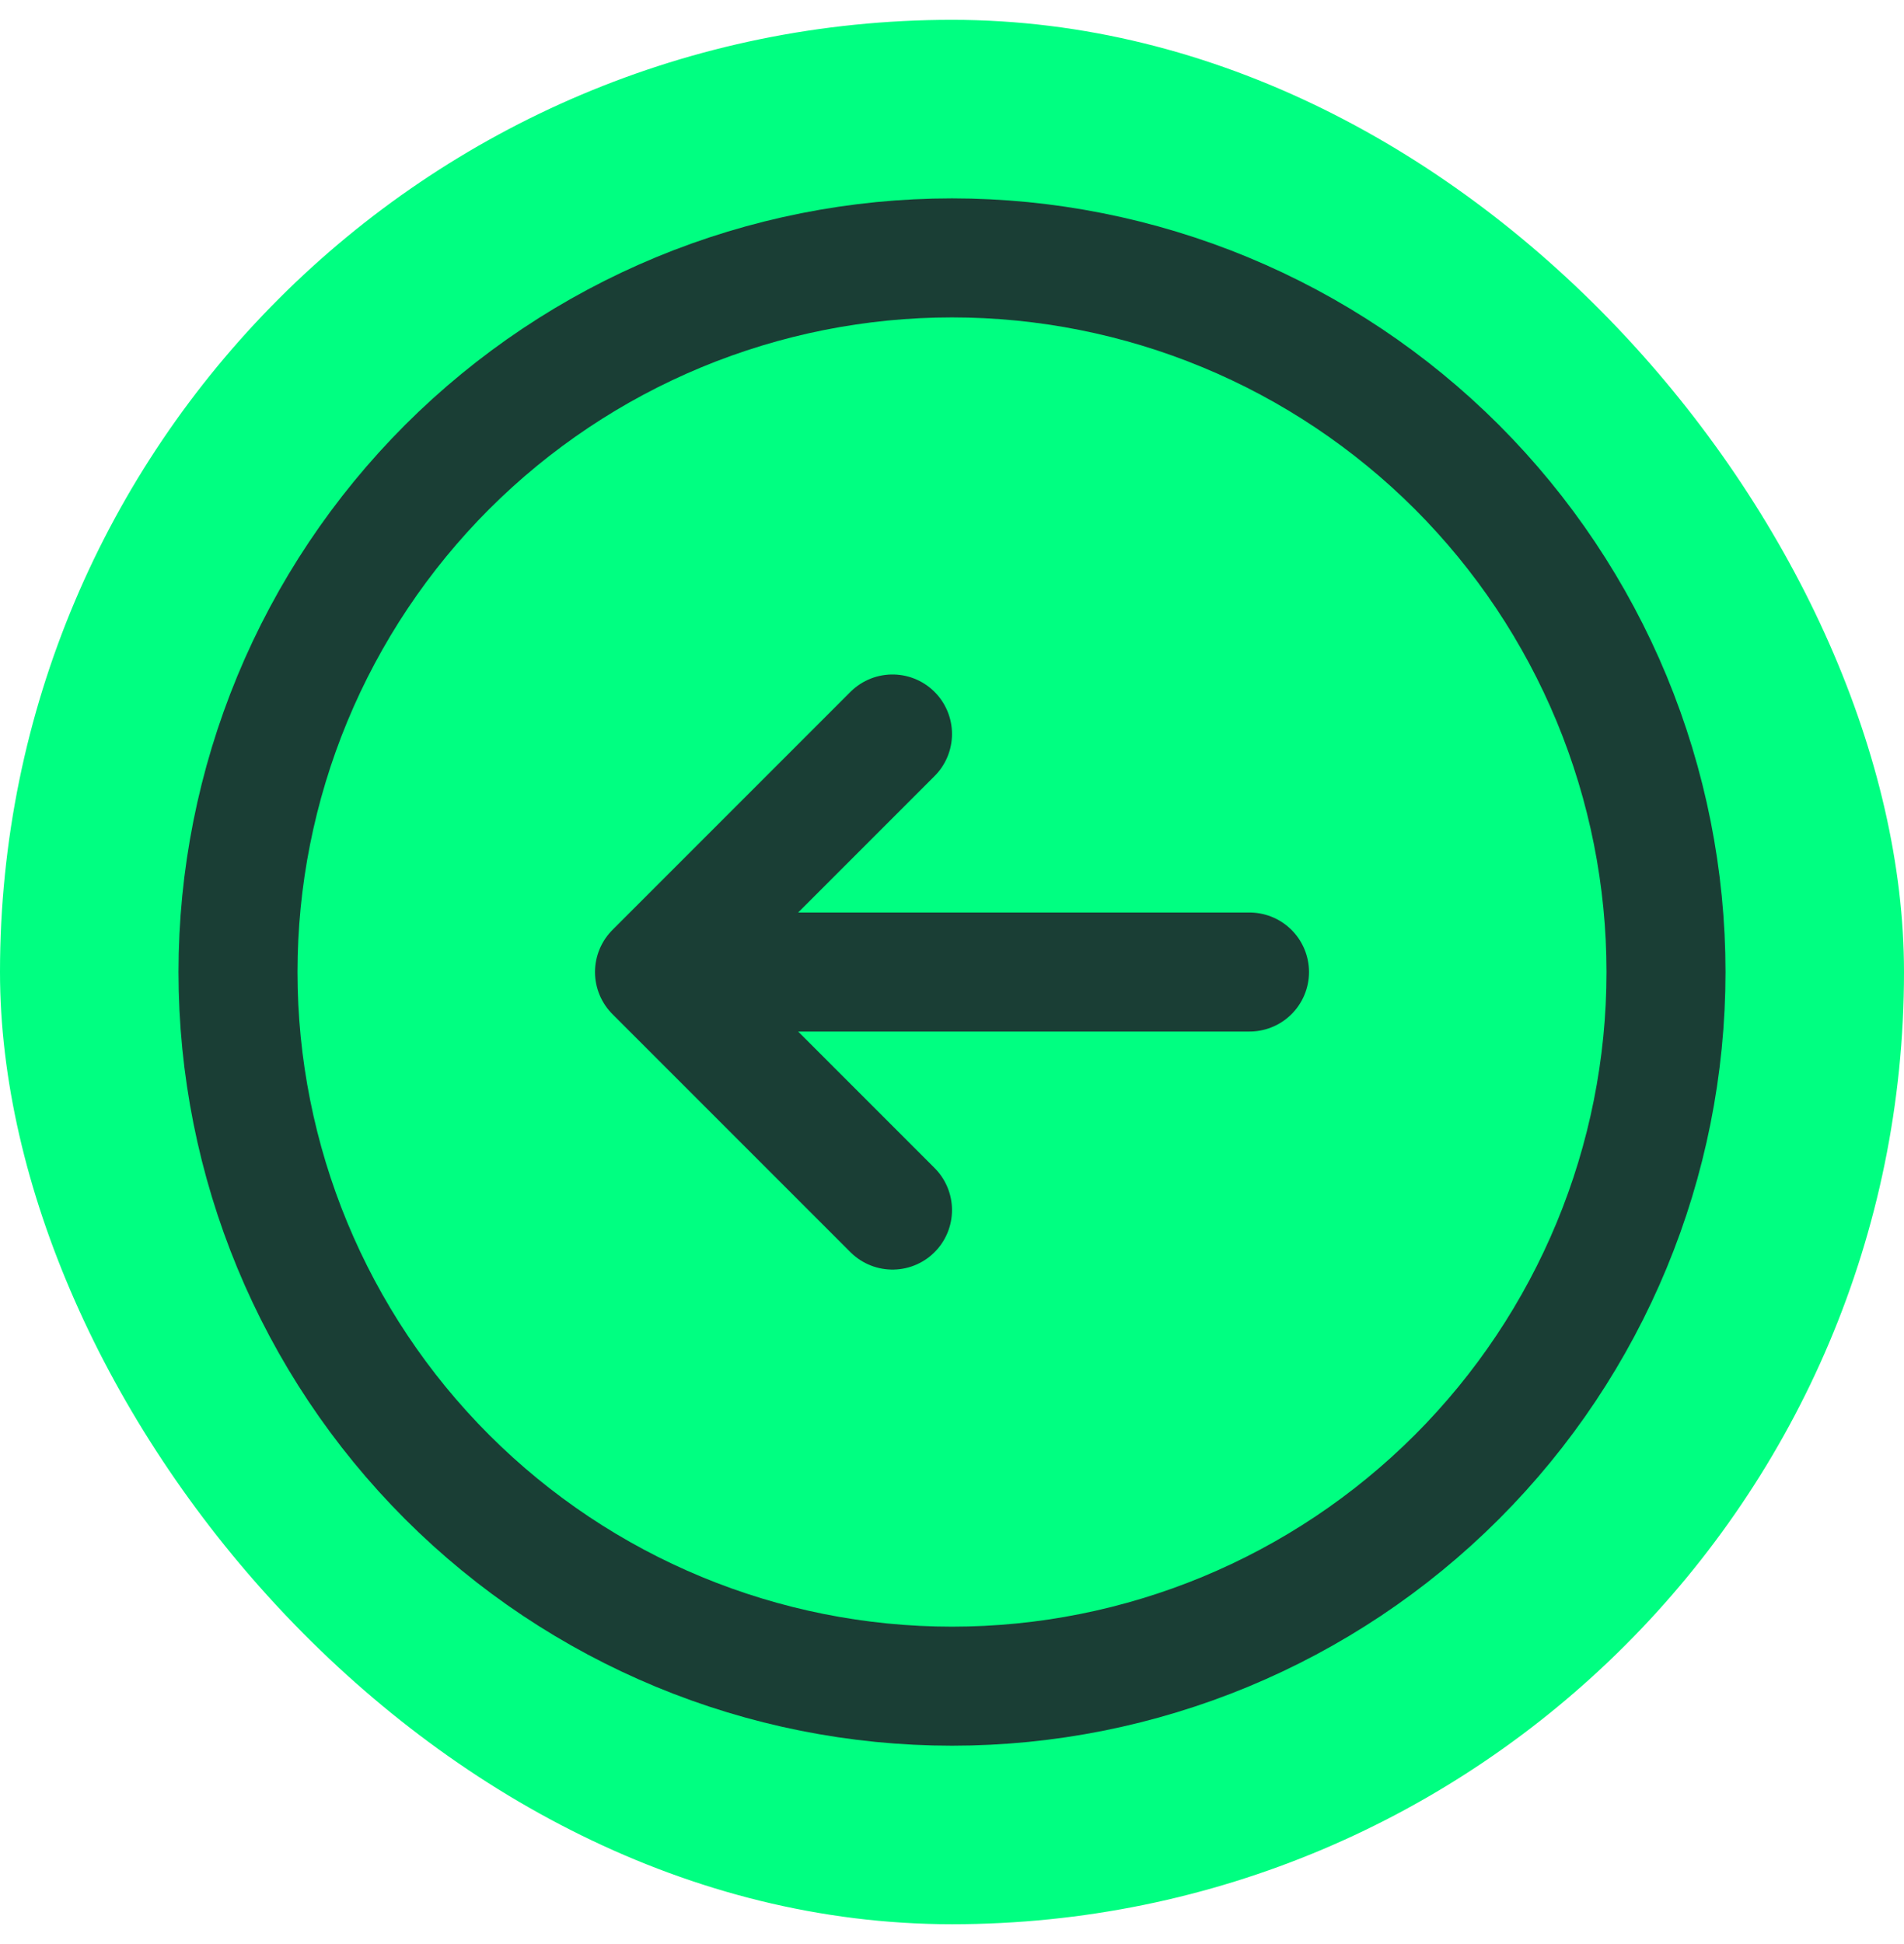
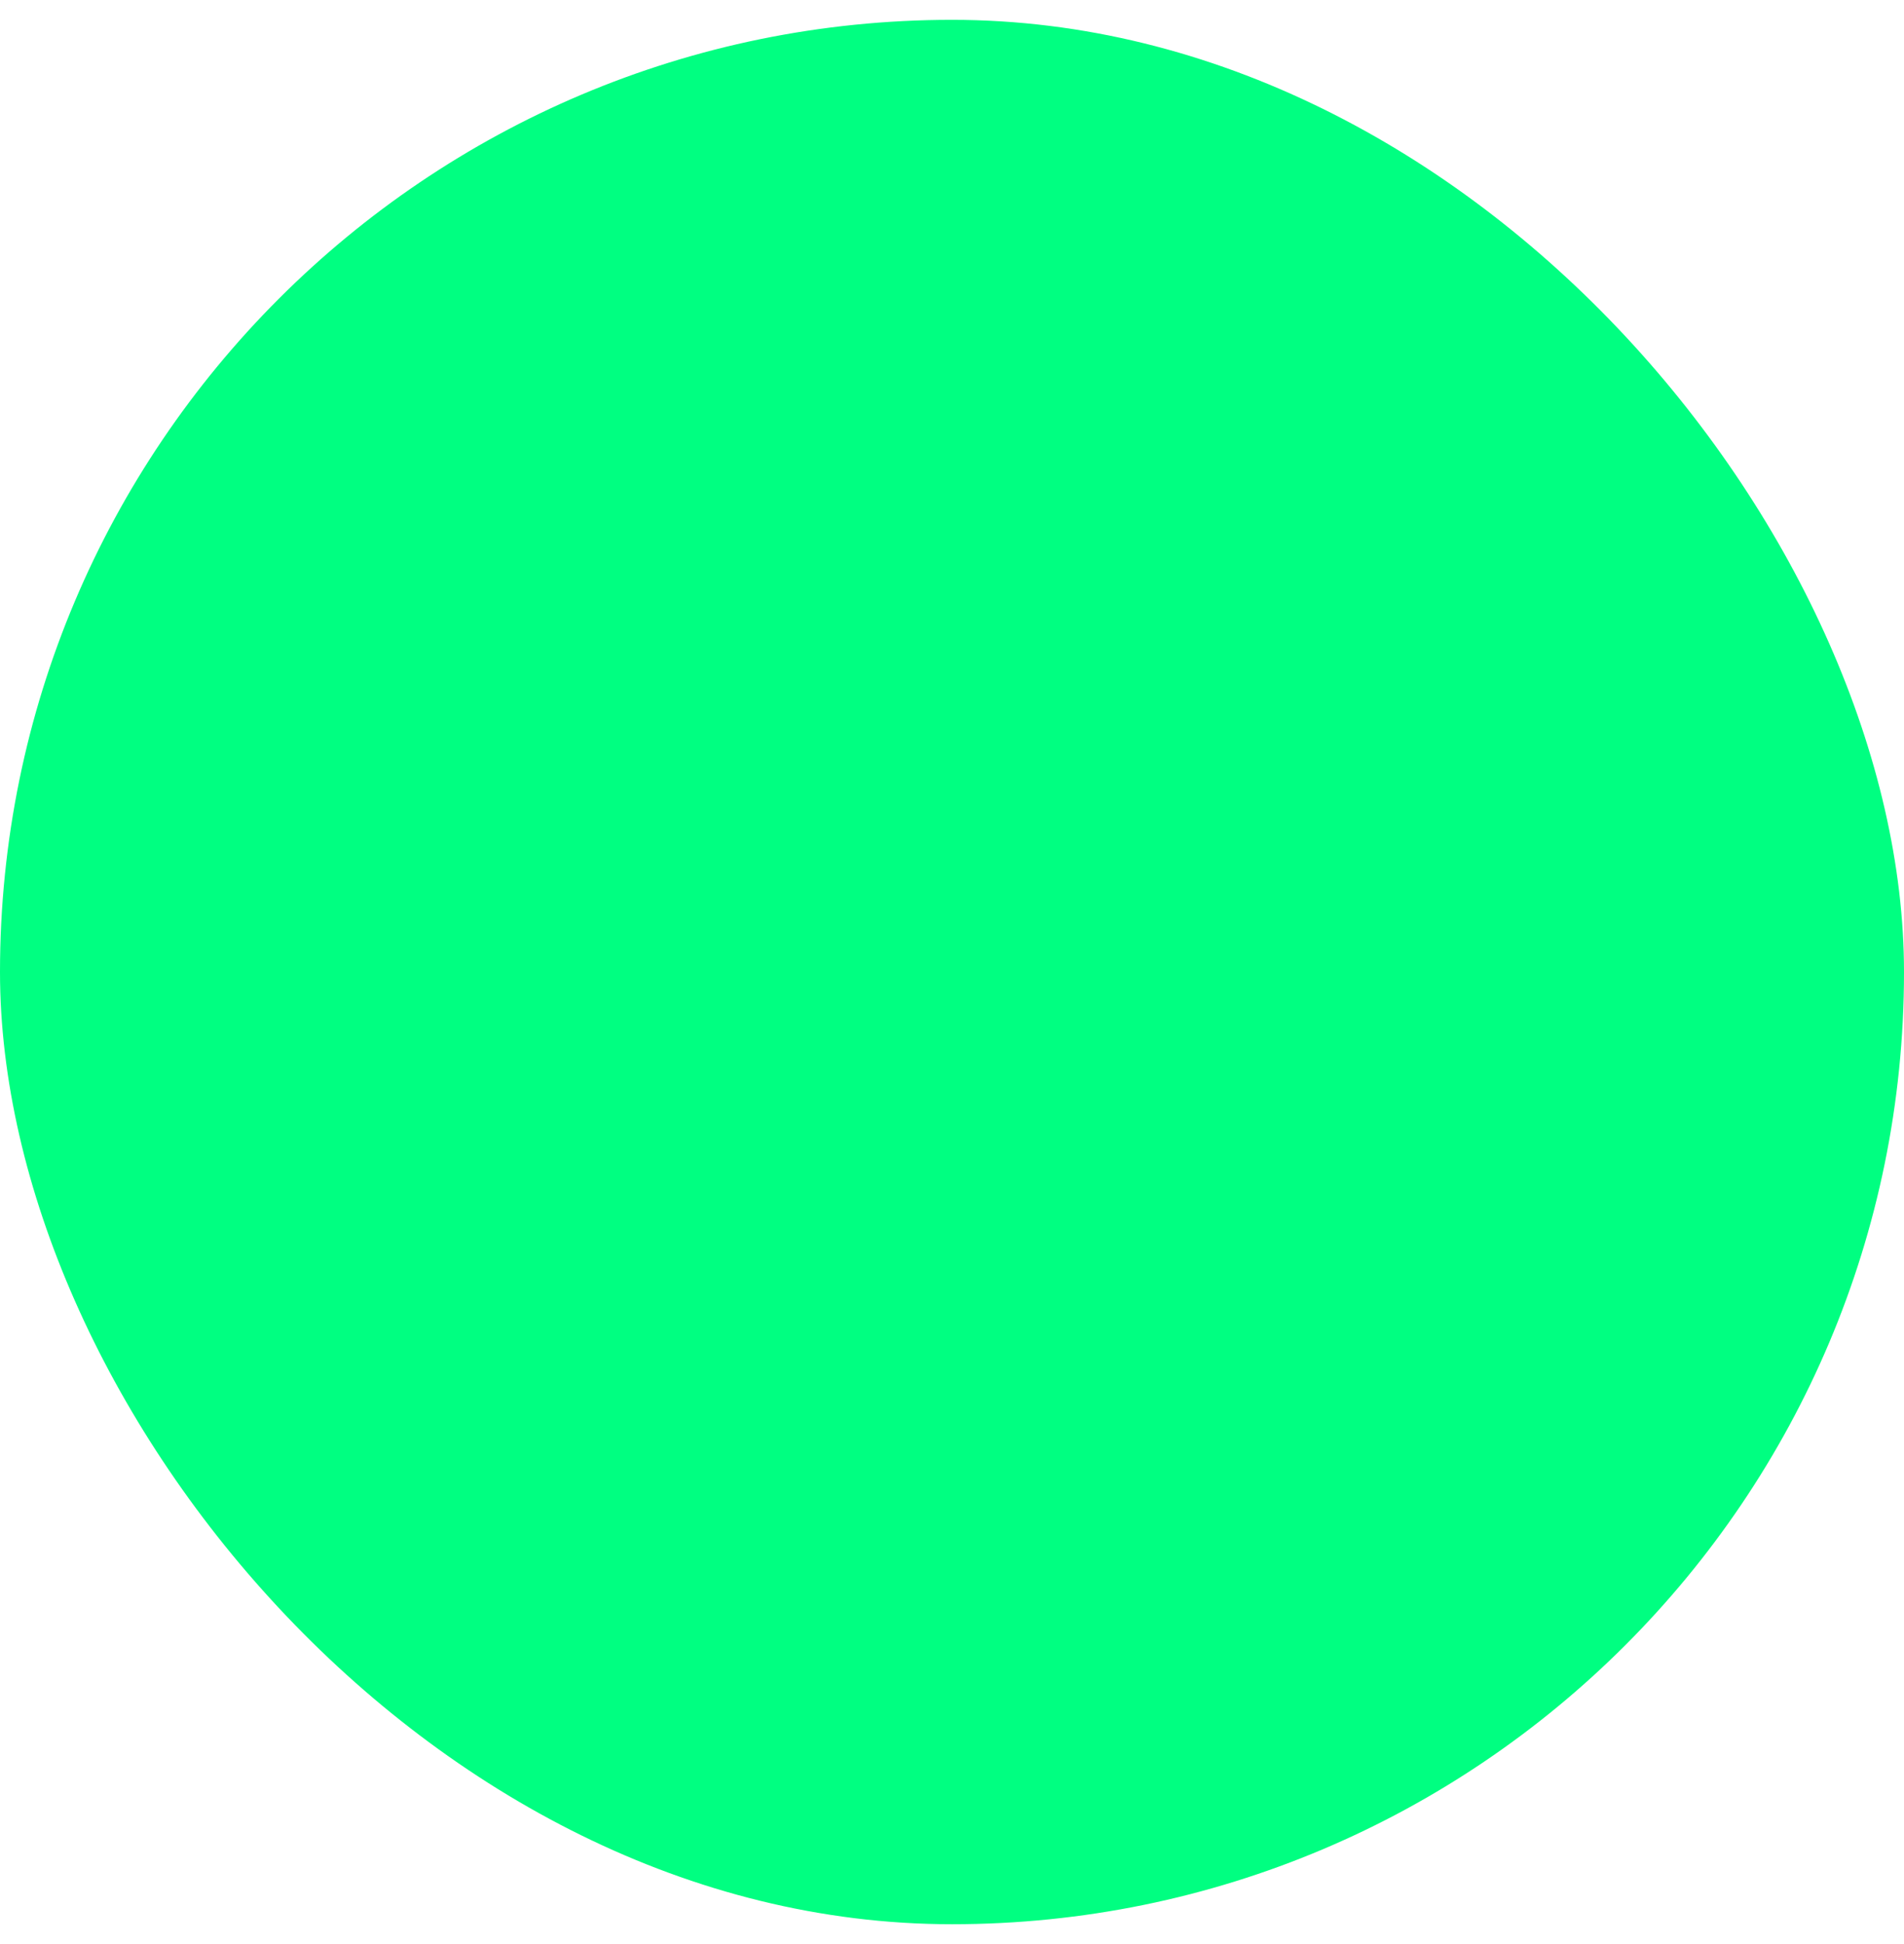
<svg xmlns="http://www.w3.org/2000/svg" width="48" height="49" viewBox="0 0 48 49" fill="none">
  <rect x="48" y="48.5" width="48" height="48" rx="24" transform="rotate(-180 48 48.5)" fill="#00FF81" />
-   <path d="M22.5 18.5L16.5 24.5M16.5 24.5L22.5 30.5M16.5 24.5L31.5 24.5M6 24.5C6 22.136 6.466 19.796 7.37 17.612C8.275 15.428 9.601 13.444 11.272 11.772C12.944 10.101 14.928 8.775 17.112 7.87C19.296 6.966 21.636 6.5 24 6.5C26.364 6.5 28.704 6.966 30.888 7.87C33.072 8.775 35.056 10.101 36.728 11.772C38.399 13.444 39.725 15.428 40.63 17.612C41.534 19.796 42 22.136 42 24.5C42 29.274 40.104 33.852 36.728 37.228C33.352 40.604 28.774 42.5 24 42.5C19.226 42.5 14.648 40.604 11.272 37.228C7.896 33.852 6 29.274 6 24.5Z" stroke="#1A3E35" stroke-width="3" stroke-linecap="round" stroke-linejoin="round" />
</svg>